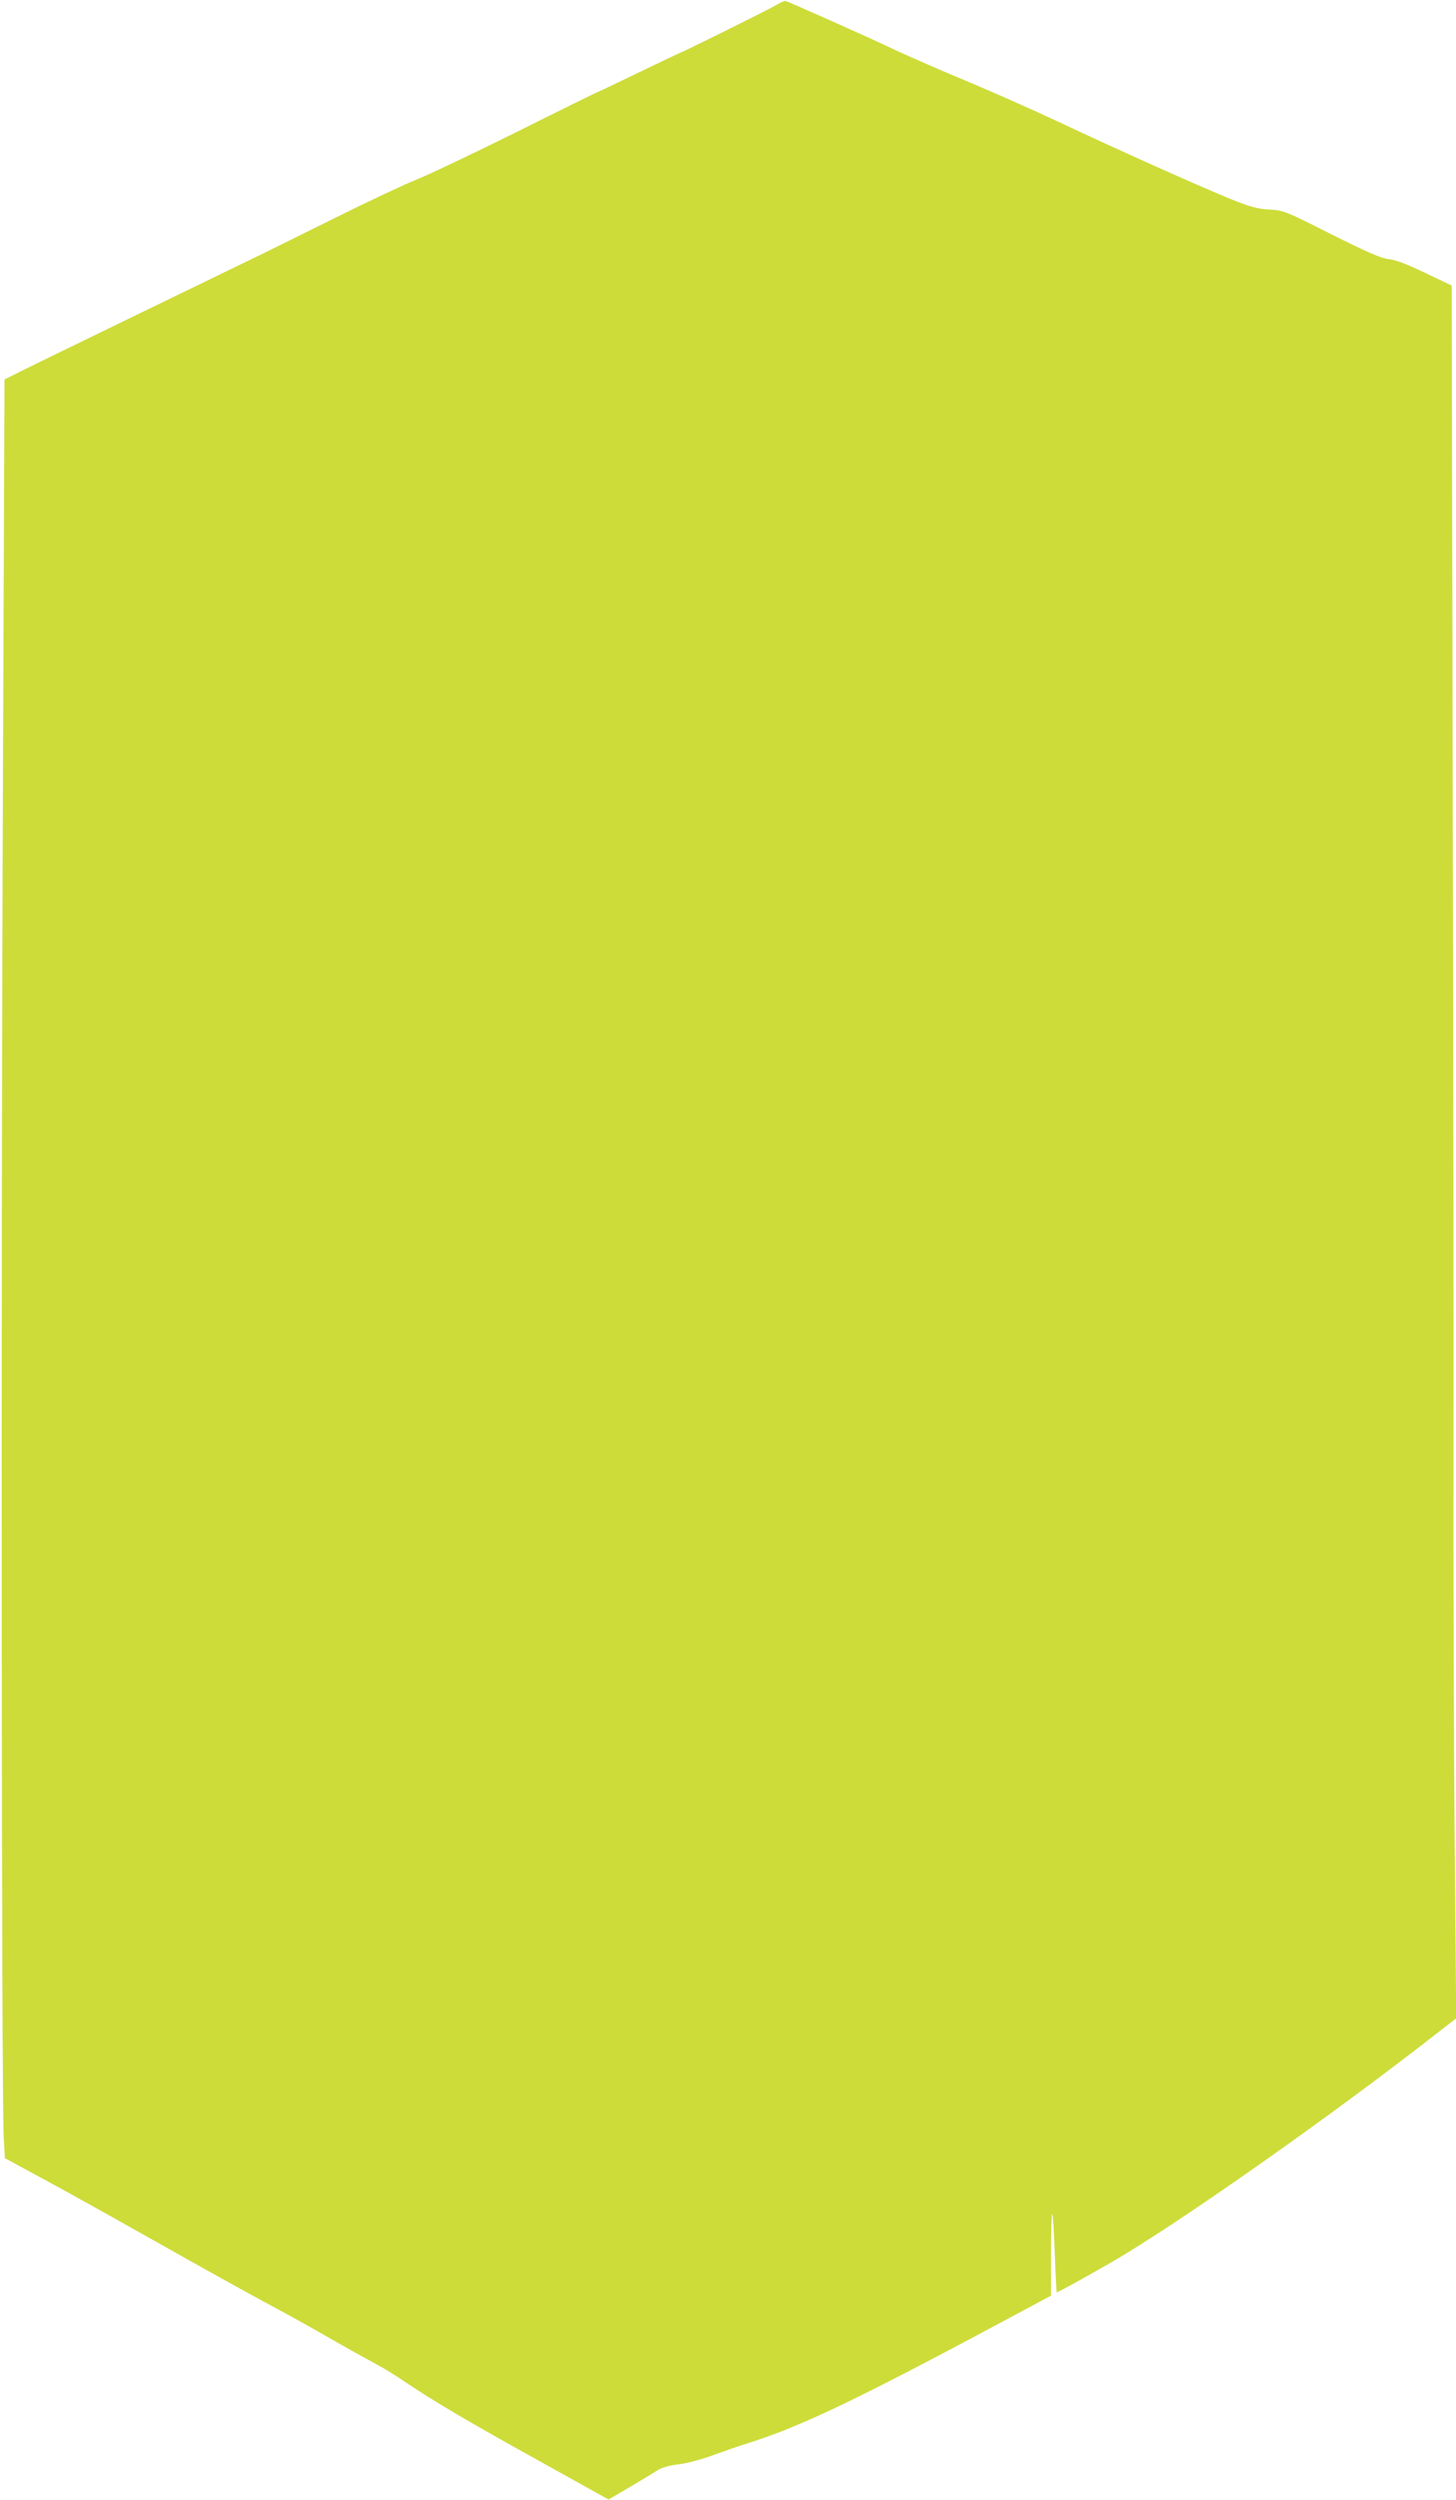
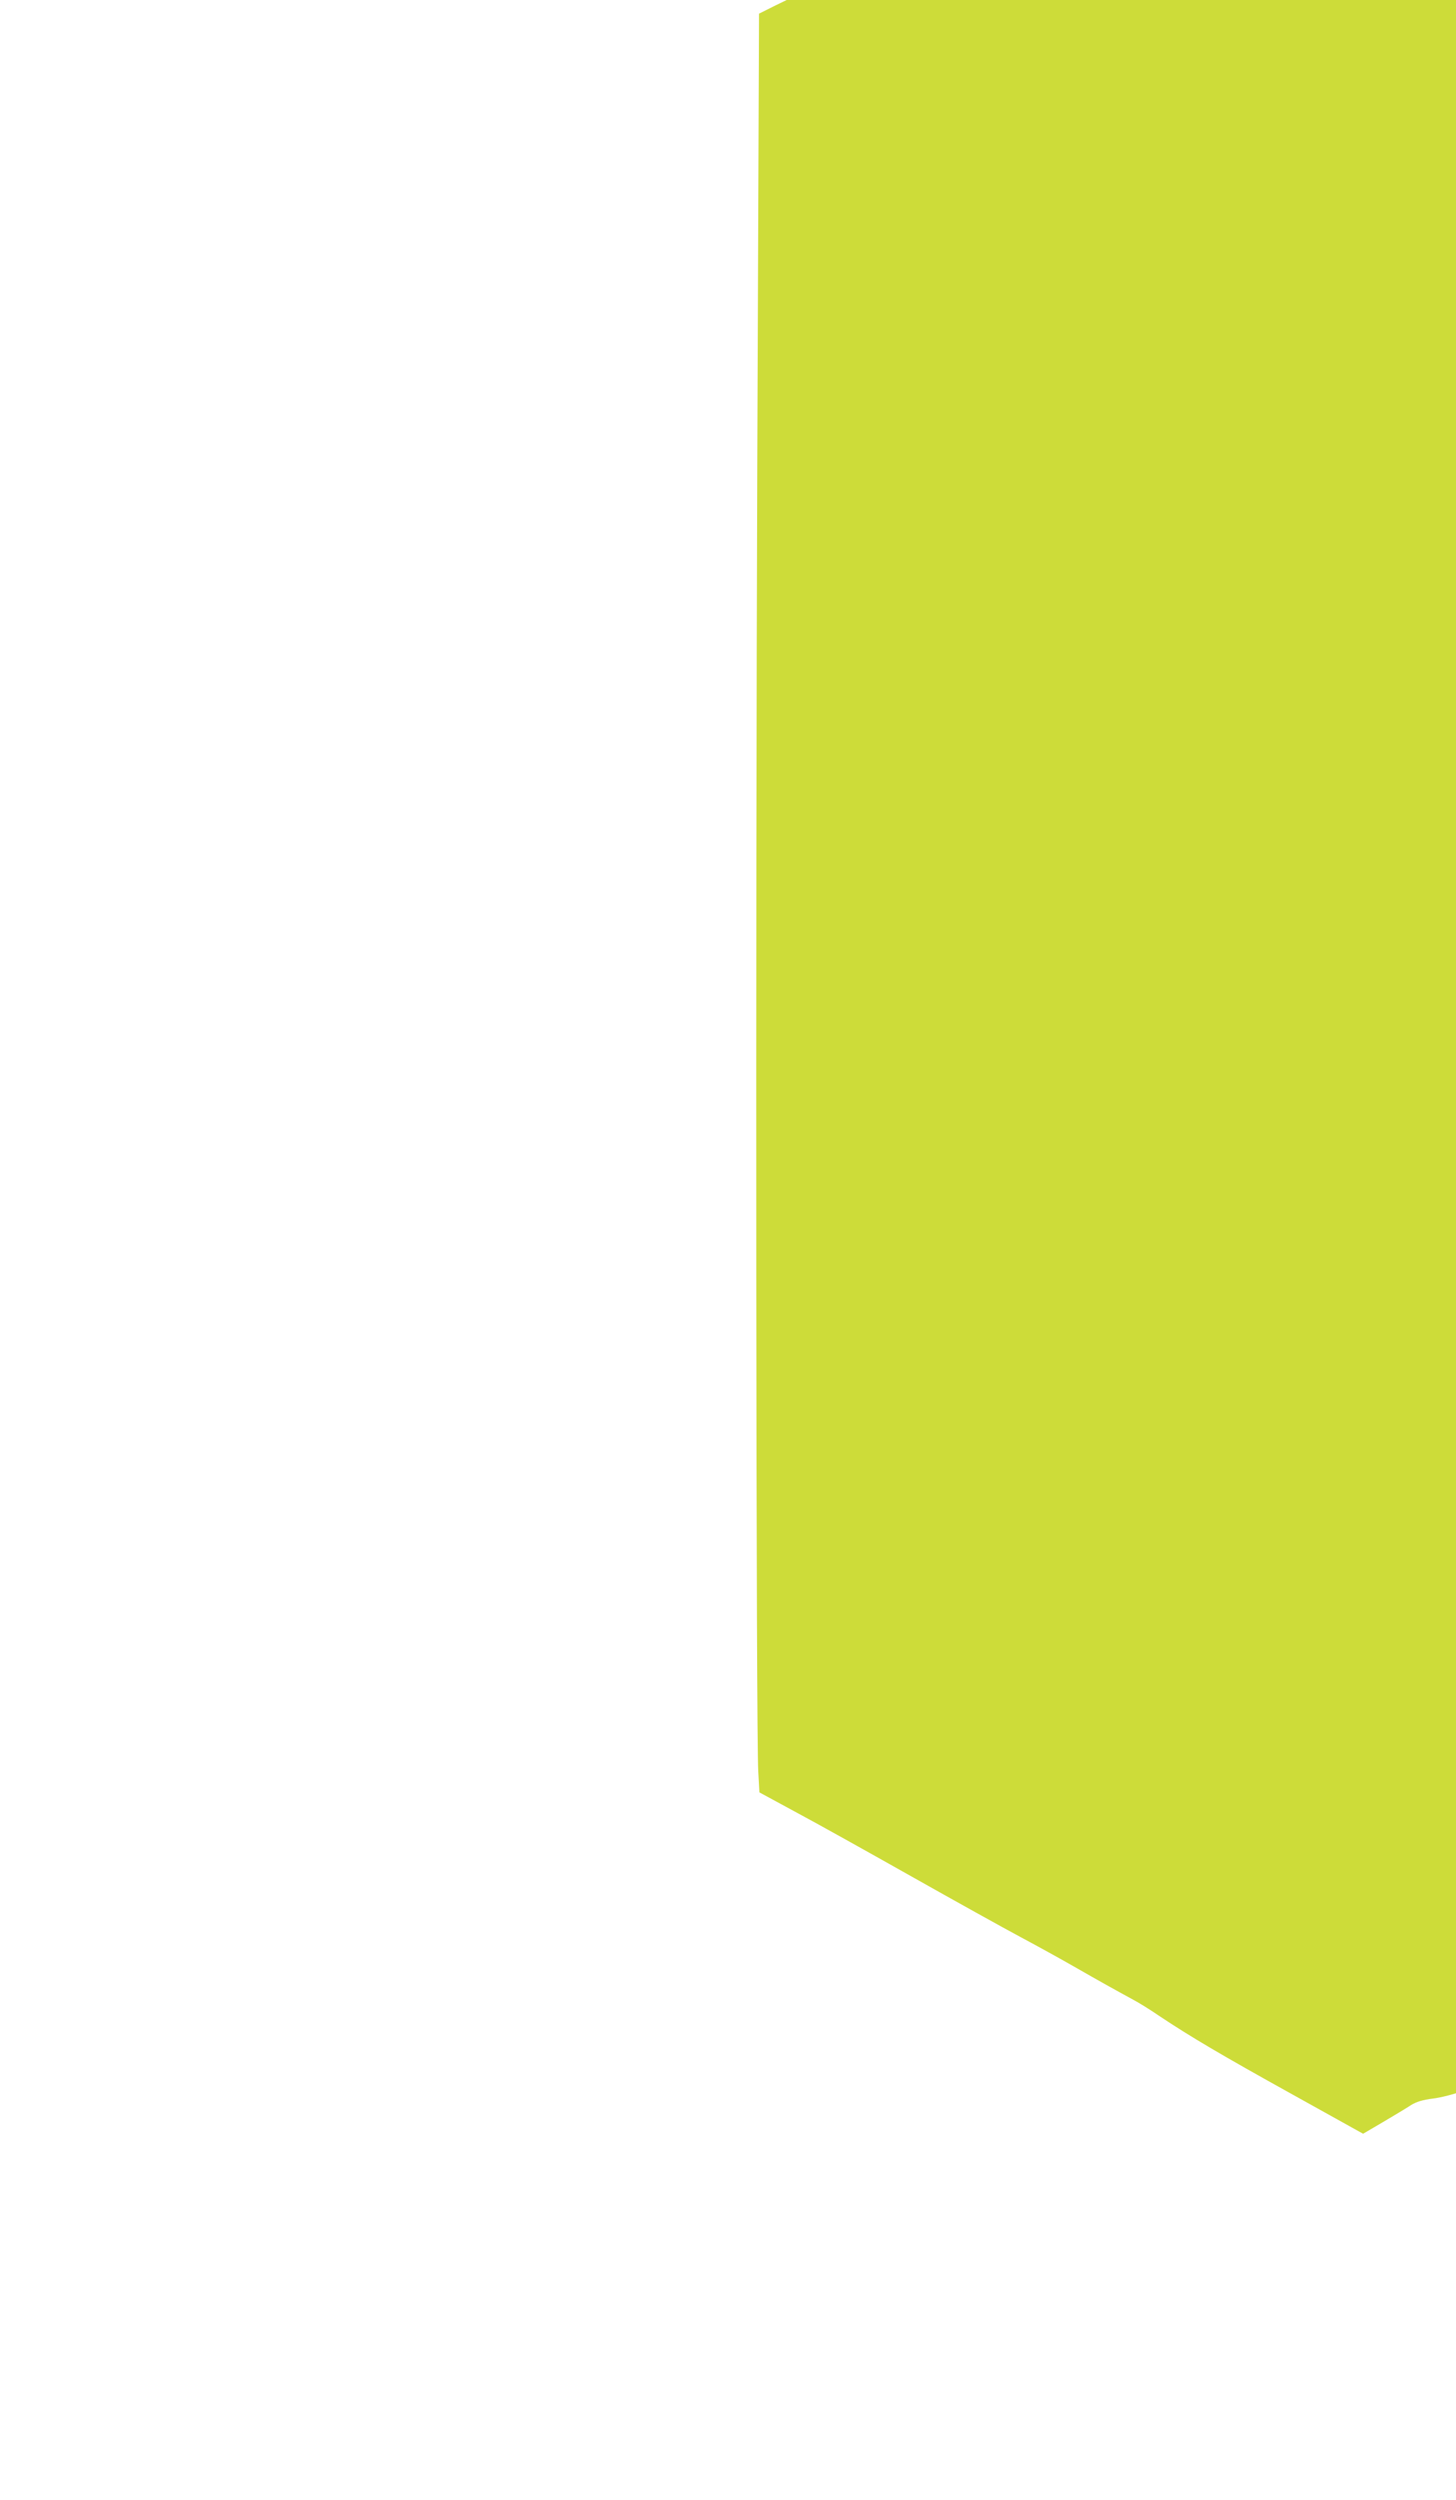
<svg xmlns="http://www.w3.org/2000/svg" version="1.0" width="746pt" height="1280pt" viewBox="0 0 746 1280" preserveAspectRatio="xMidYMid meet">
  <g transform="translate(0,1280) scale(0.1,-0.1)" fill="#cddc39" stroke="none">
-     <path d="M3975 12773 c-33 -20 -482 -243 -490 -243 -1 0 -96 -45 -210 -100 -113 -55 -208 -100 -210 -100 -3 0 -188 -91 -412 -203 -224 -111 -457 -222 -518 -246 -60 -24 -252 -114 -425 -200 -173 -86 -409 -203 -525 -258 -536 -260 -998 -484 -1076 -523 l-86 -43 -9 -2311 c-9 -2379 -6 -6497 5 -6689 l6 -108 190 -103 c105 -56 370 -204 590 -328 220 -124 472 -264 560 -311 88 -47 213 -116 279 -154 122 -70 203 -115 293 -164 29 -15 92 -54 140 -87 153 -102 315 -198 683 -402 l358 -199 104 61 c56 33 121 72 142 86 27 17 62 27 110 33 39 4 116 24 171 44 55 20 143 51 195 67 277 88 574 232 1390 670 l155 83 0 207 c0 113 3 209 6 212 3 4 9 -85 13 -196 4 -112 9 -204 10 -206 4 -3 273 147 366 205 368 226 1046 705 1538 1087 l143 111 -8 920 c-4 506 -7 1381 -6 1945 1 564 -1 2146 -4 3516 l-5 2492 -137 65 c-91 44 -152 67 -186 70 -38 4 -107 34 -293 127 -238 120 -245 123 -320 127 -64 4 -98 14 -207 58 -174 72 -559 244 -880 395 -143 67 -357 161 -475 210 -118 49 -273 117 -345 150 -120 58 -547 248 -570 255 -5 2 -28 -8 -50 -22z" />
+     <path d="M3975 12773 l-86 -43 -9 -2311 c-9 -2379 -6 -6497 5 -6689 l6 -108 190 -103 c105 -56 370 -204 590 -328 220 -124 472 -264 560 -311 88 -47 213 -116 279 -154 122 -70 203 -115 293 -164 29 -15 92 -54 140 -87 153 -102 315 -198 683 -402 l358 -199 104 61 c56 33 121 72 142 86 27 17 62 27 110 33 39 4 116 24 171 44 55 20 143 51 195 67 277 88 574 232 1390 670 l155 83 0 207 c0 113 3 209 6 212 3 4 9 -85 13 -196 4 -112 9 -204 10 -206 4 -3 273 147 366 205 368 226 1046 705 1538 1087 l143 111 -8 920 c-4 506 -7 1381 -6 1945 1 564 -1 2146 -4 3516 l-5 2492 -137 65 c-91 44 -152 67 -186 70 -38 4 -107 34 -293 127 -238 120 -245 123 -320 127 -64 4 -98 14 -207 58 -174 72 -559 244 -880 395 -143 67 -357 161 -475 210 -118 49 -273 117 -345 150 -120 58 -547 248 -570 255 -5 2 -28 -8 -50 -22z" />
  </g>
</svg>